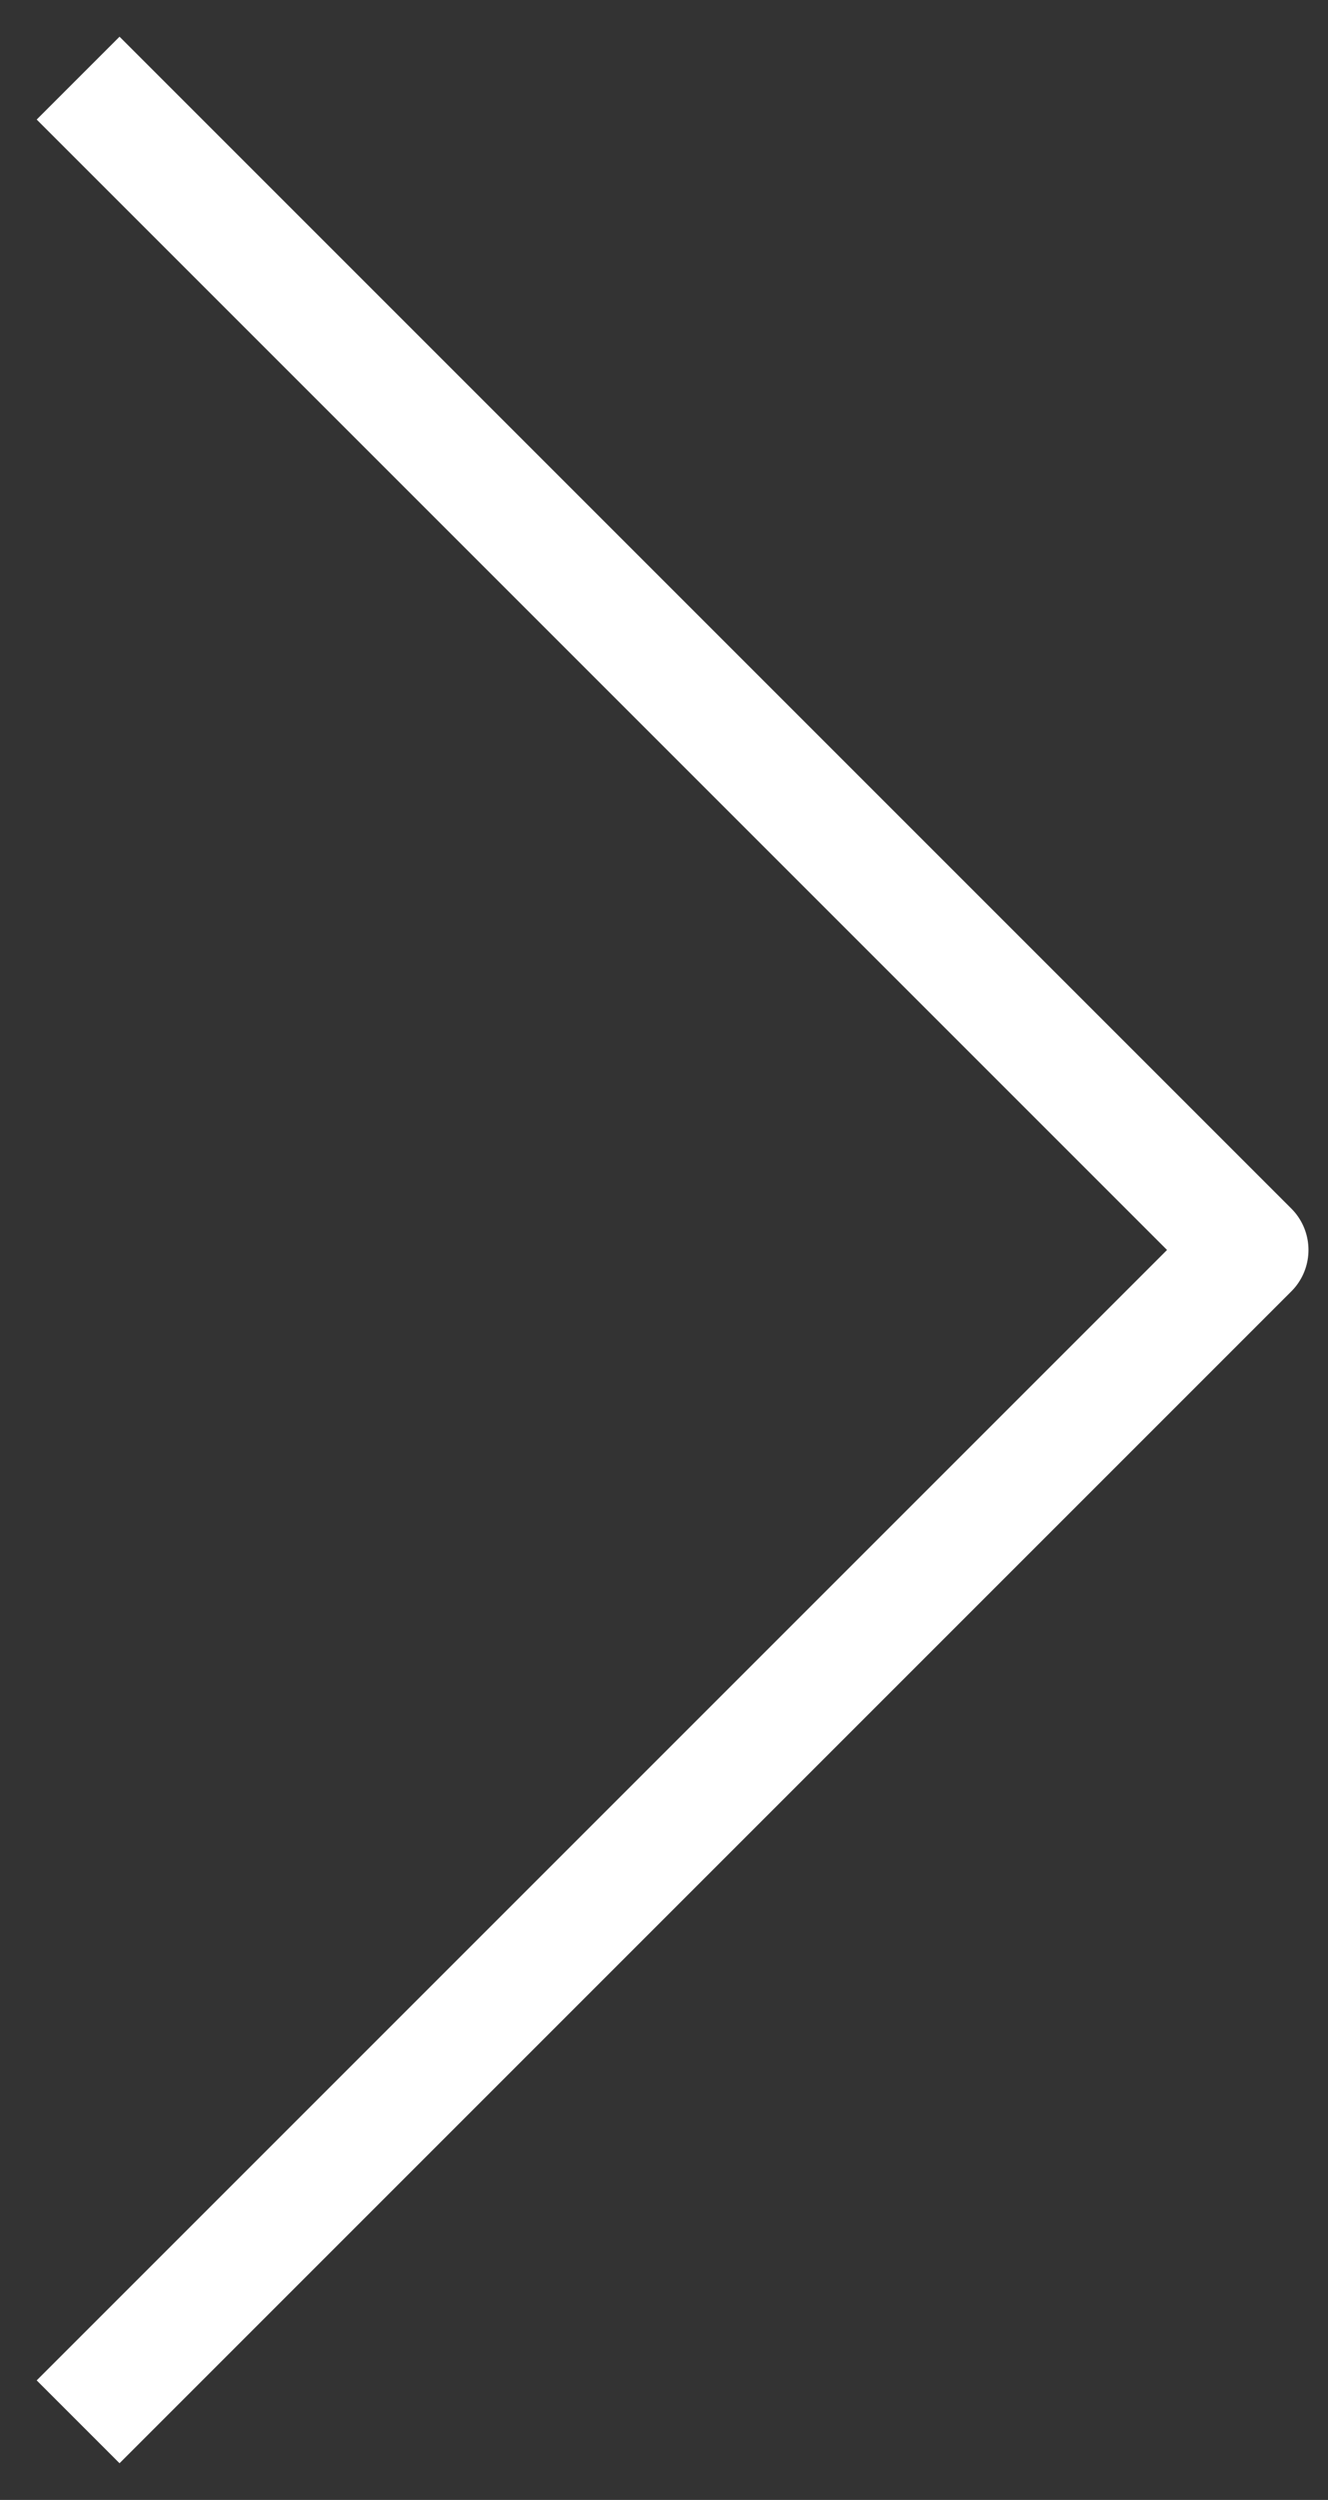
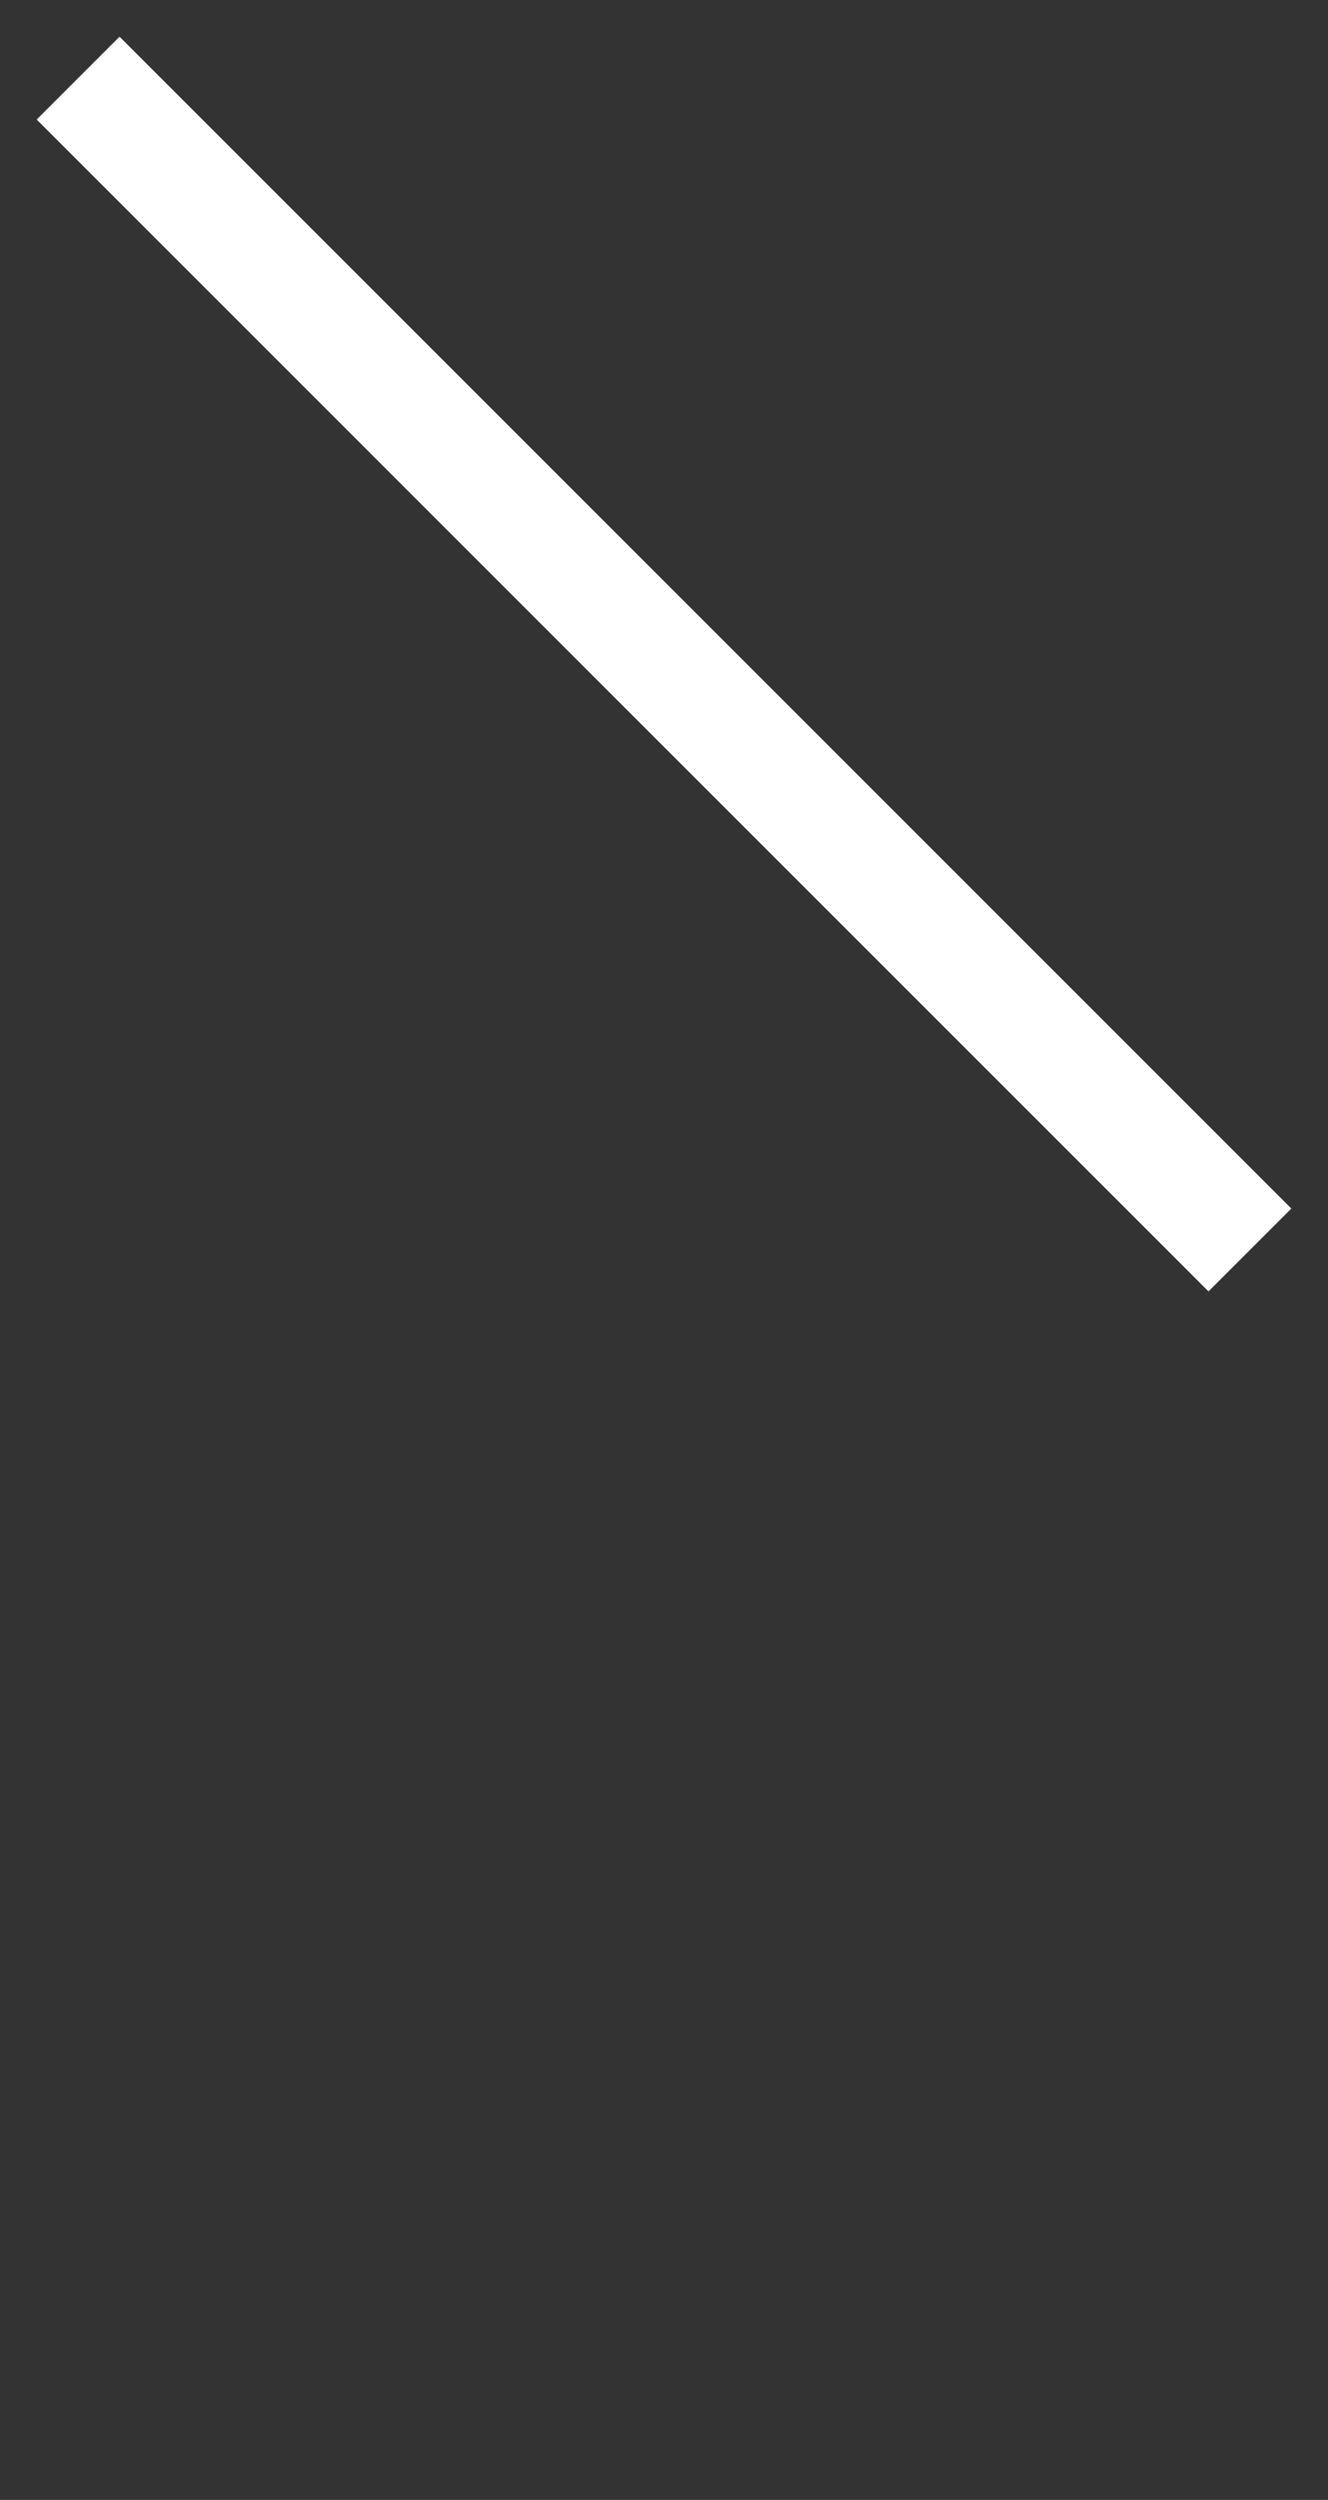
<svg xmlns="http://www.w3.org/2000/svg" width="34" height="64" viewBox="0 0 34 64" fill="none">
  <rect x="0" y="0" width="34" height="64" fill="#333333" stroke="none" />
-   <path d="M2 2L32 32L2 62" stroke="white" stroke-width="3" stroke-linejoin="round" />
+   <path d="M2 2L32 32" stroke="white" stroke-width="3" stroke-linejoin="round" />
</svg>